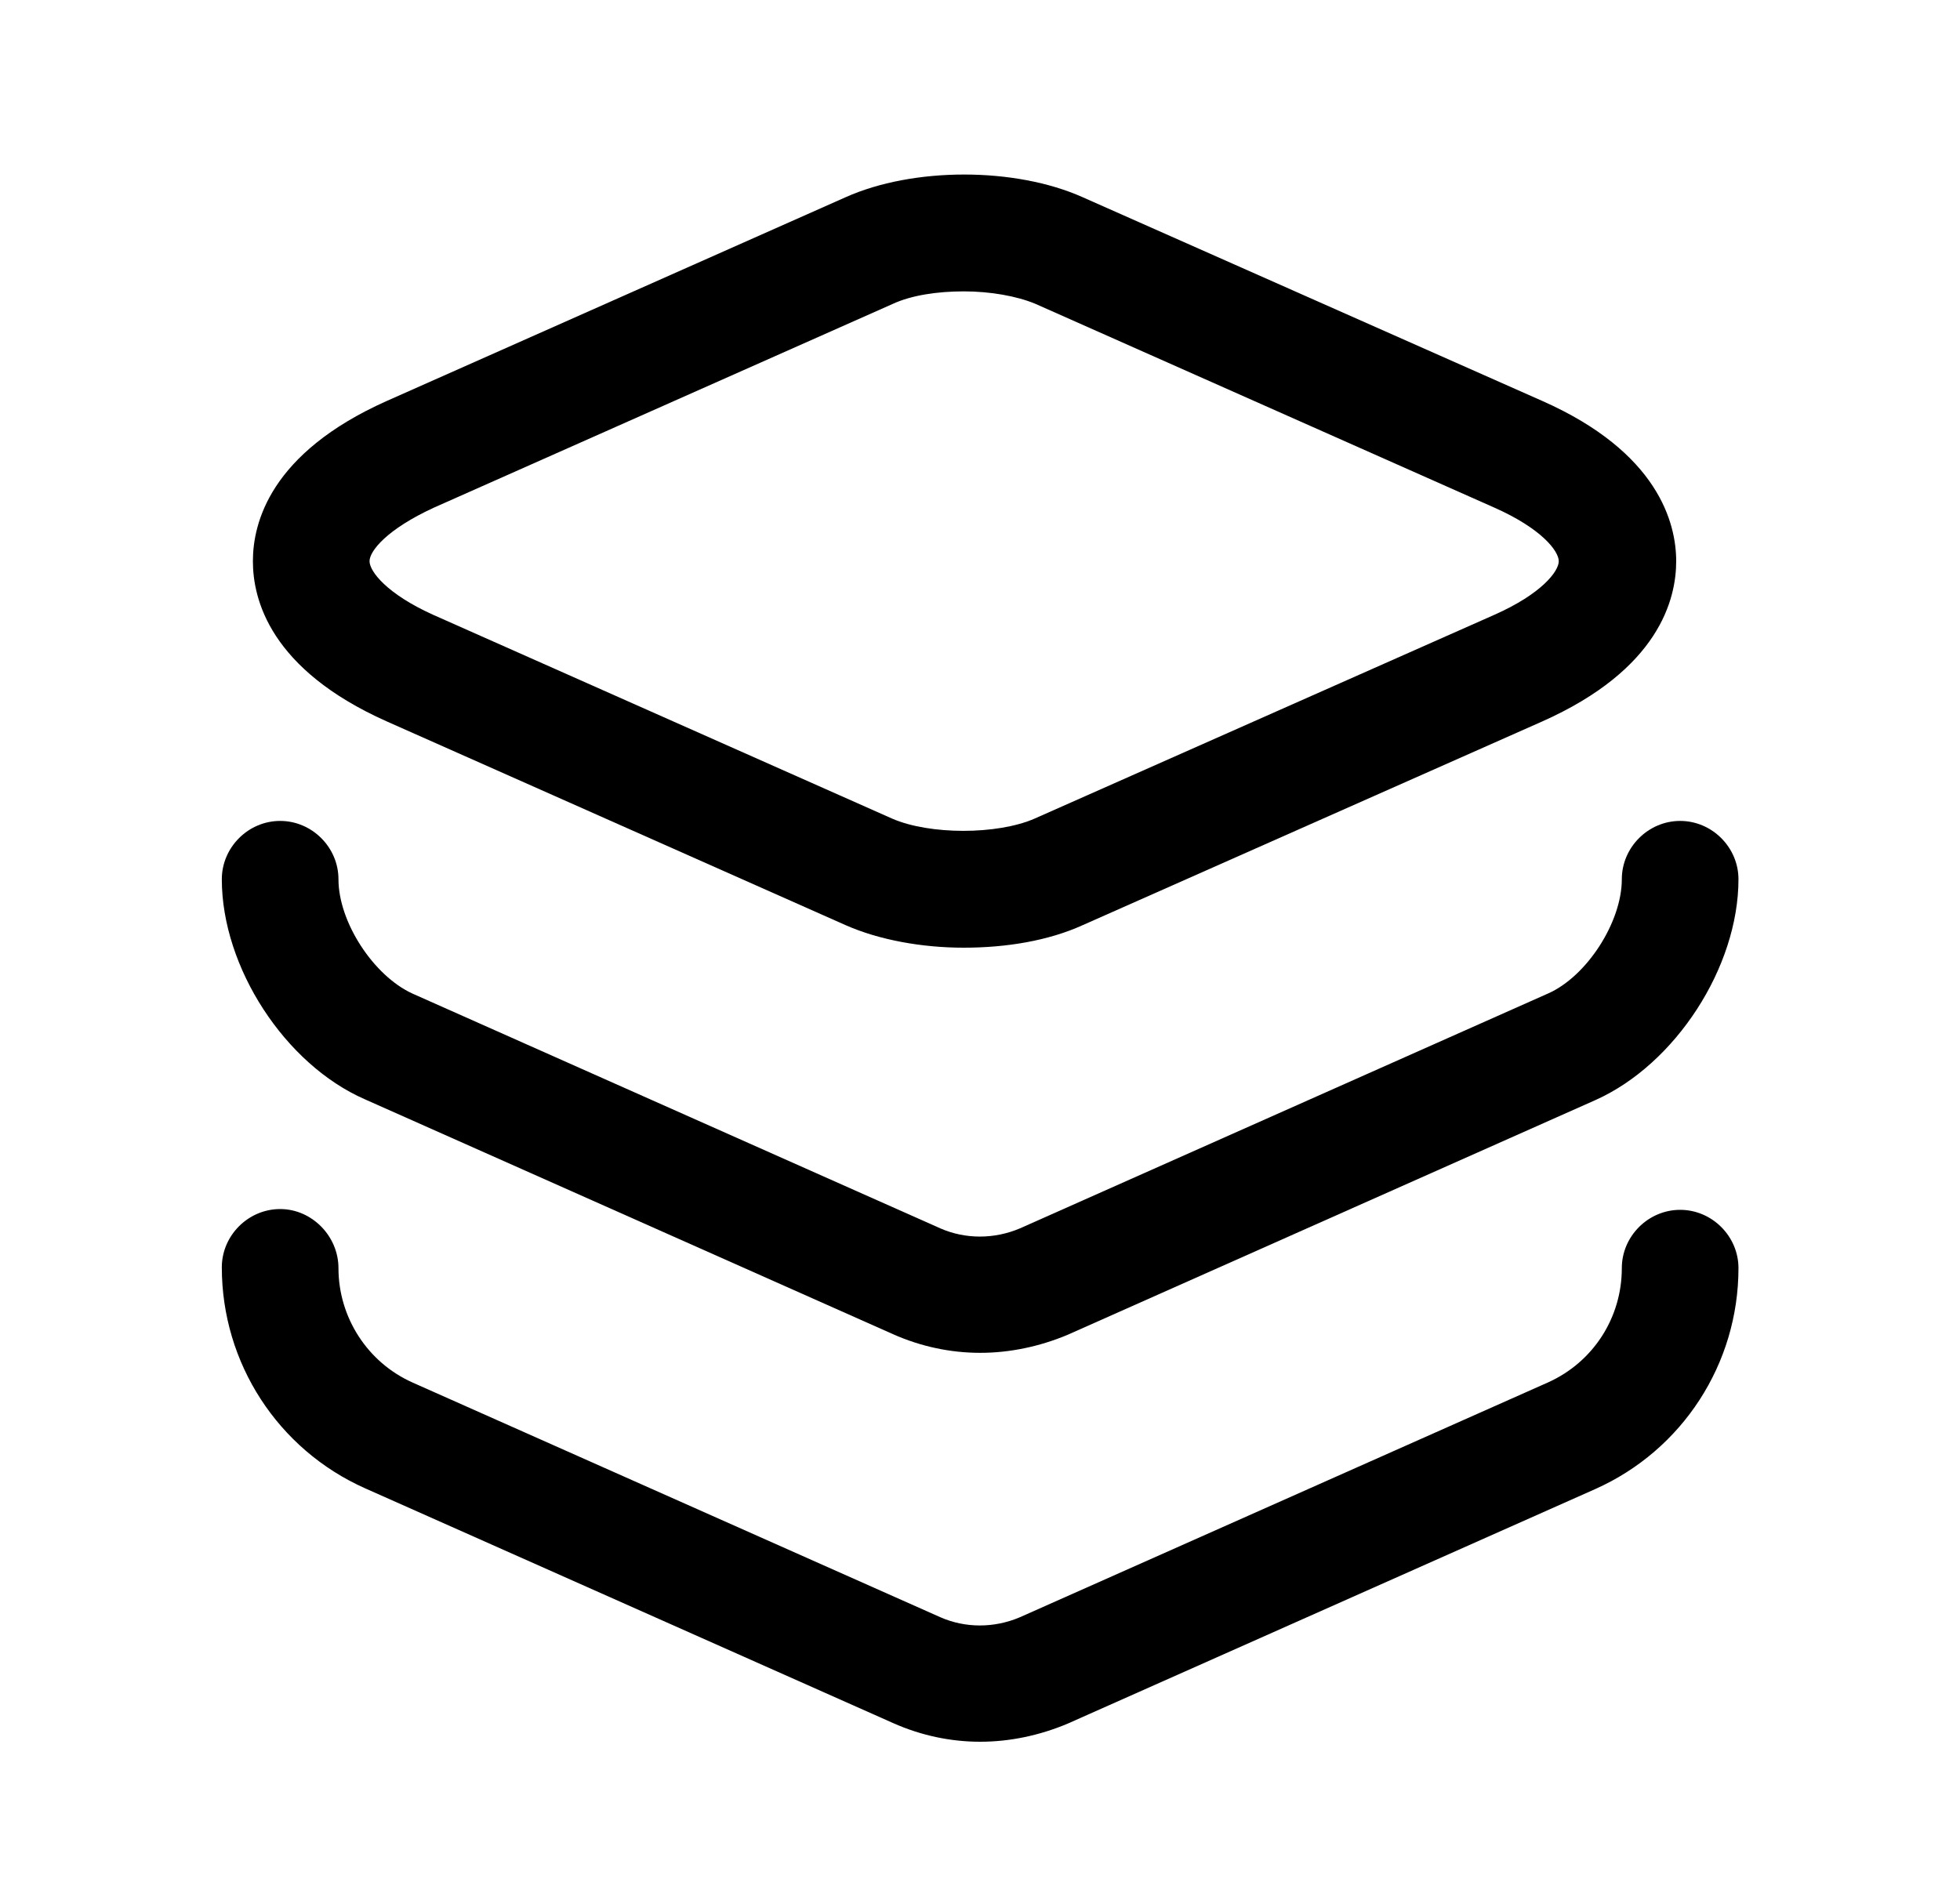
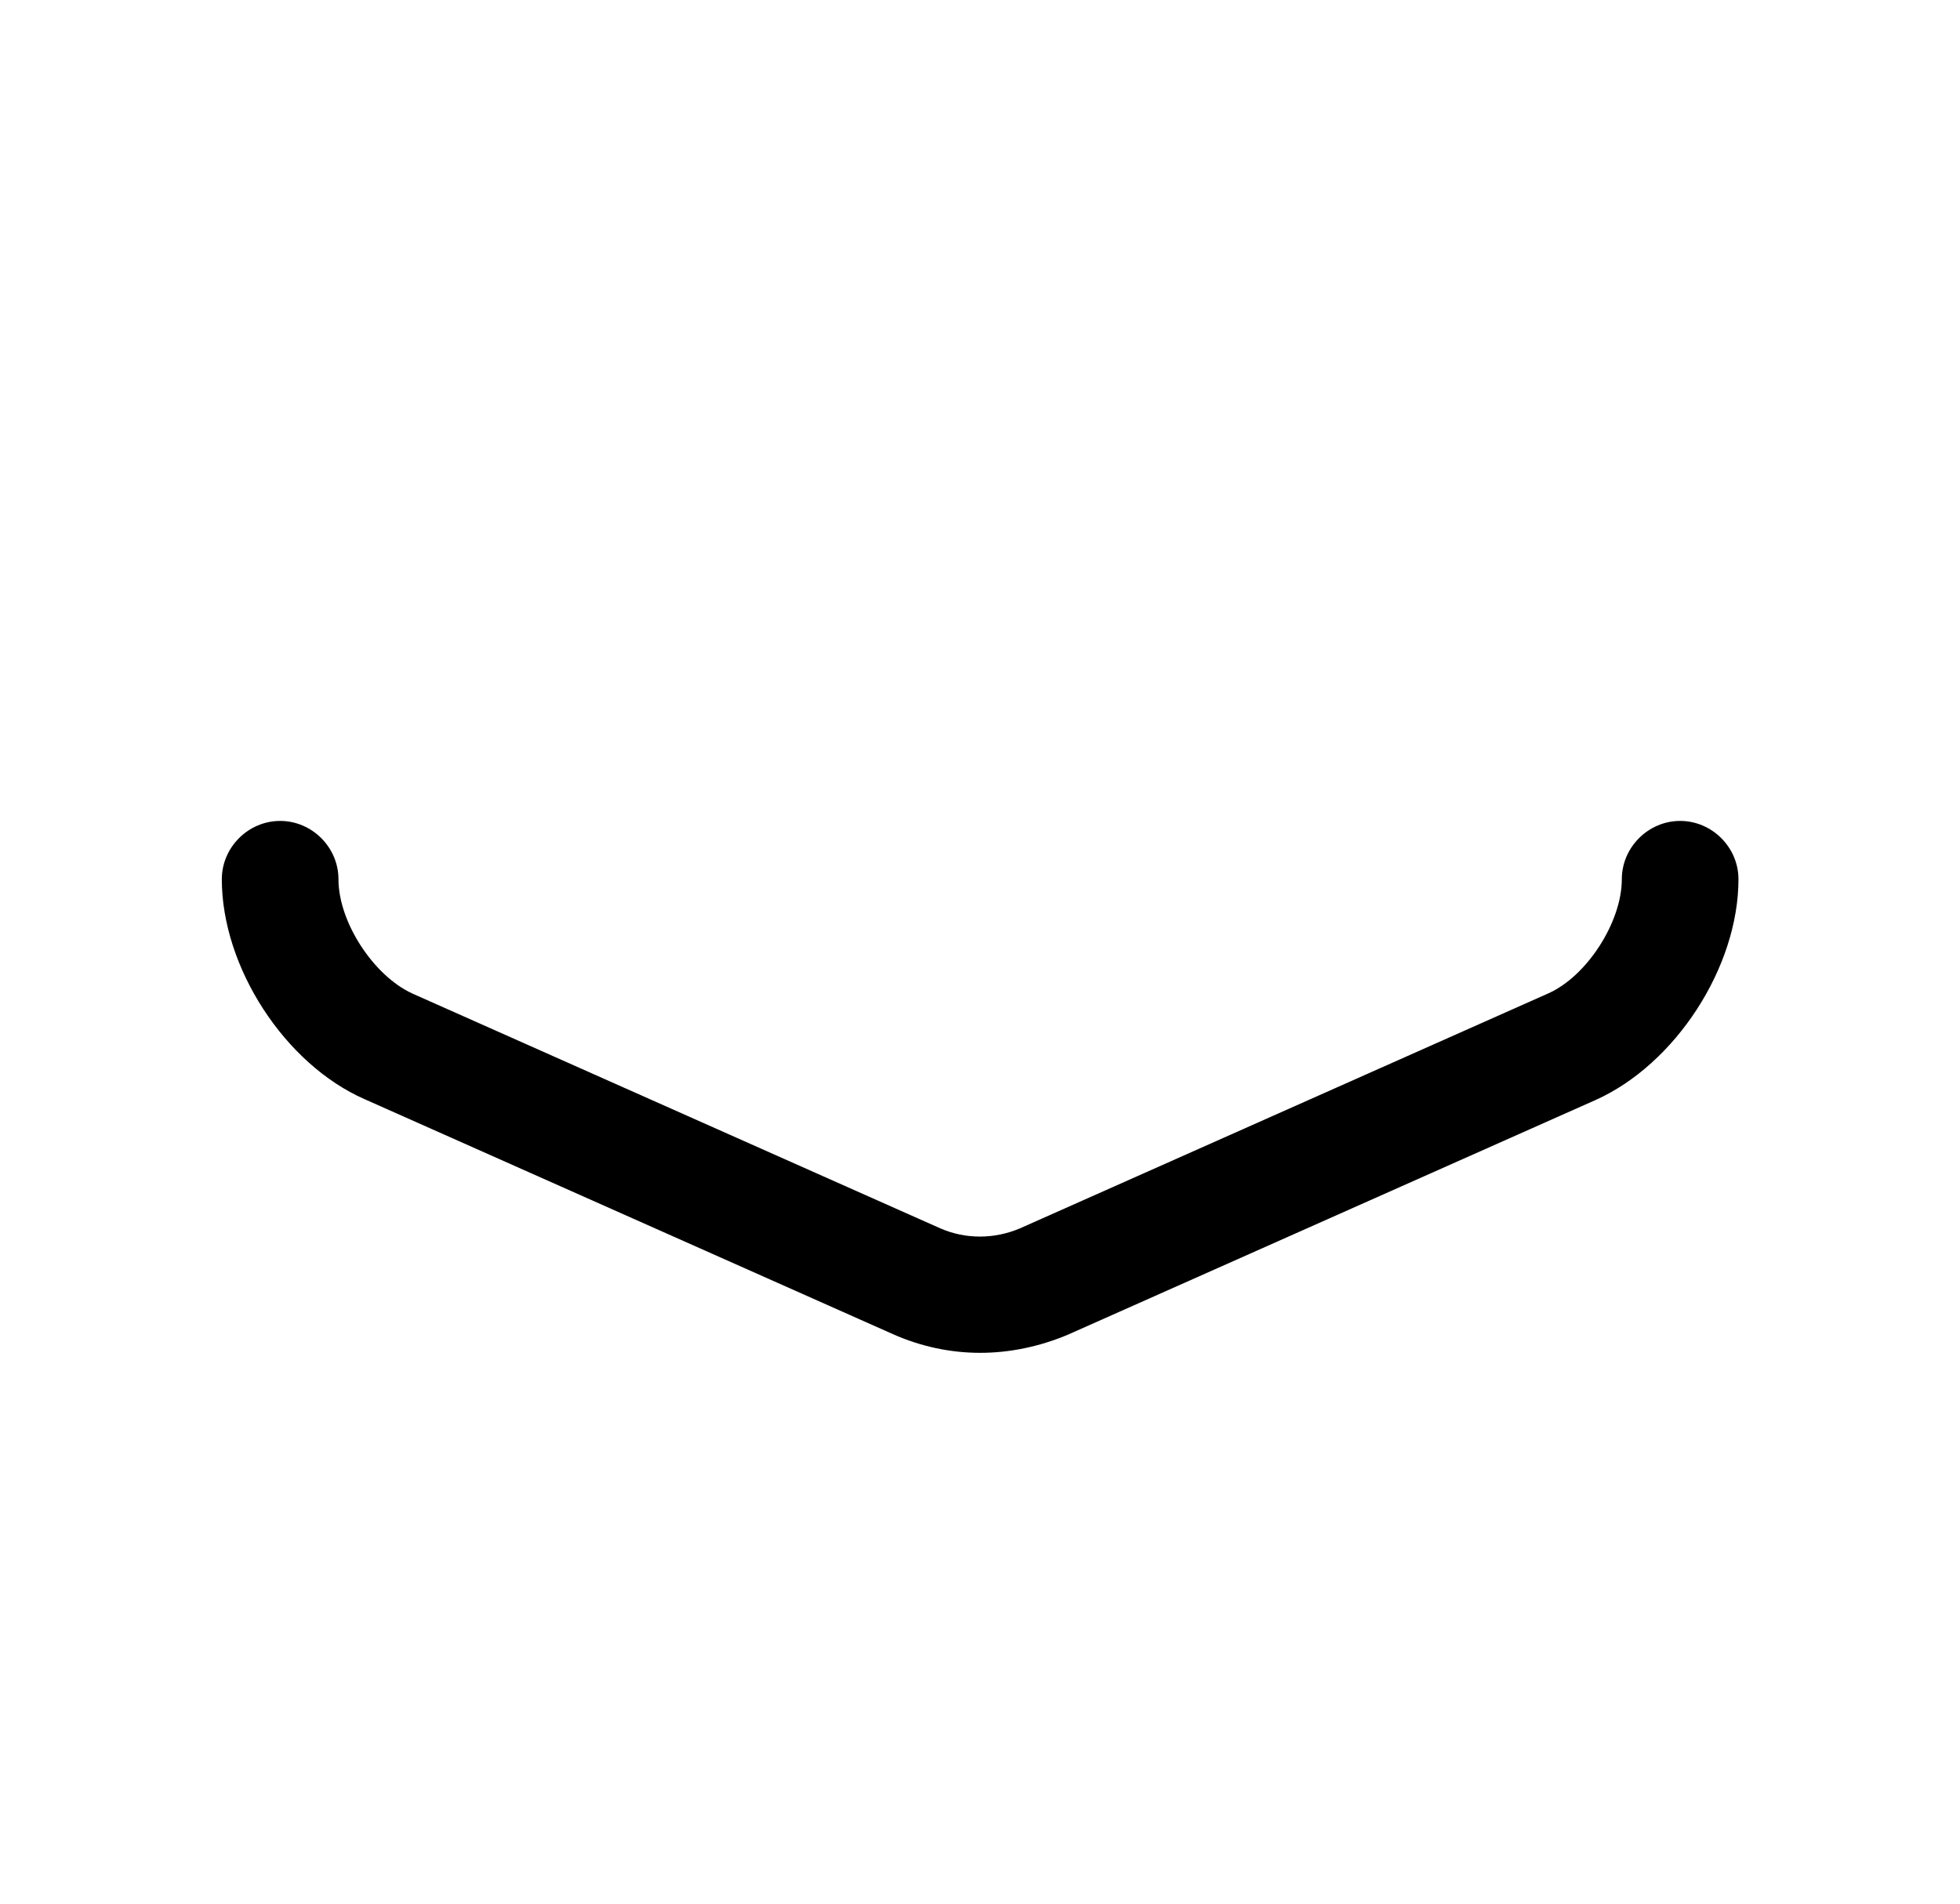
<svg xmlns="http://www.w3.org/2000/svg" width="35" height="34" viewBox="0 0 35 34" fill="none">
-   <path d="M17.21 16.926C16.46 16.926 15.696 16.787 15.099 16.523L6.905 12.884C4.821 11.954 4.516 10.704 4.516 10.023C4.516 9.343 4.821 8.093 6.905 7.162L15.099 3.523C16.307 2.982 18.127 2.982 19.335 3.523L27.543 7.162C29.613 8.079 29.932 9.343 29.932 10.023C29.932 10.704 29.627 11.954 27.543 12.884L19.335 16.523C18.724 16.801 17.974 16.926 17.21 16.926ZM17.21 5.204C16.738 5.204 16.279 5.273 15.946 5.426L7.752 9.065C6.905 9.454 6.599 9.843 6.599 10.023C6.599 10.204 6.905 10.607 7.738 10.982L15.932 14.621C16.599 14.912 17.807 14.912 18.474 14.621L26.682 10.982C27.529 10.607 27.835 10.204 27.835 10.023C27.835 9.843 27.529 9.44 26.682 9.065L18.488 5.426C18.154 5.287 17.682 5.204 17.21 5.204Z" fill="black" />
  <path d="M17.503 24.162C16.975 24.162 16.447 24.051 15.947 23.829L6.516 19.634C5.086 19.009 3.961 17.273 3.961 15.704C3.961 15.134 4.433 14.662 5.003 14.662C5.572 14.662 6.044 15.134 6.044 15.704C6.044 16.468 6.669 17.426 7.364 17.745L16.794 21.94C17.239 22.134 17.753 22.134 18.211 21.94L27.642 17.745C28.336 17.44 28.961 16.468 28.961 15.704C28.961 15.134 29.433 14.662 30.003 14.662C30.572 14.662 31.044 15.134 31.044 15.704C31.044 17.273 29.919 19.009 28.489 19.648L19.058 23.843C18.558 24.051 18.03 24.162 17.503 24.162Z" fill="black" />
-   <path d="M17.503 31.108C16.975 31.108 16.447 30.997 15.947 30.774L6.516 26.58C4.961 25.885 3.961 24.344 3.961 22.635C3.961 22.066 4.433 21.594 5.003 21.594C5.572 21.594 6.044 22.08 6.044 22.649C6.044 23.524 6.558 24.33 7.364 24.691L16.794 28.885C17.239 29.08 17.753 29.08 18.211 28.885L27.642 24.691C28.447 24.33 28.961 23.538 28.961 22.649C28.961 22.08 29.433 21.608 30.003 21.608C30.572 21.608 31.044 22.08 31.044 22.649C31.044 24.358 30.044 25.899 28.489 26.594L19.058 30.788C18.558 30.997 18.03 31.108 17.503 31.108Z" fill="black" />
</svg>